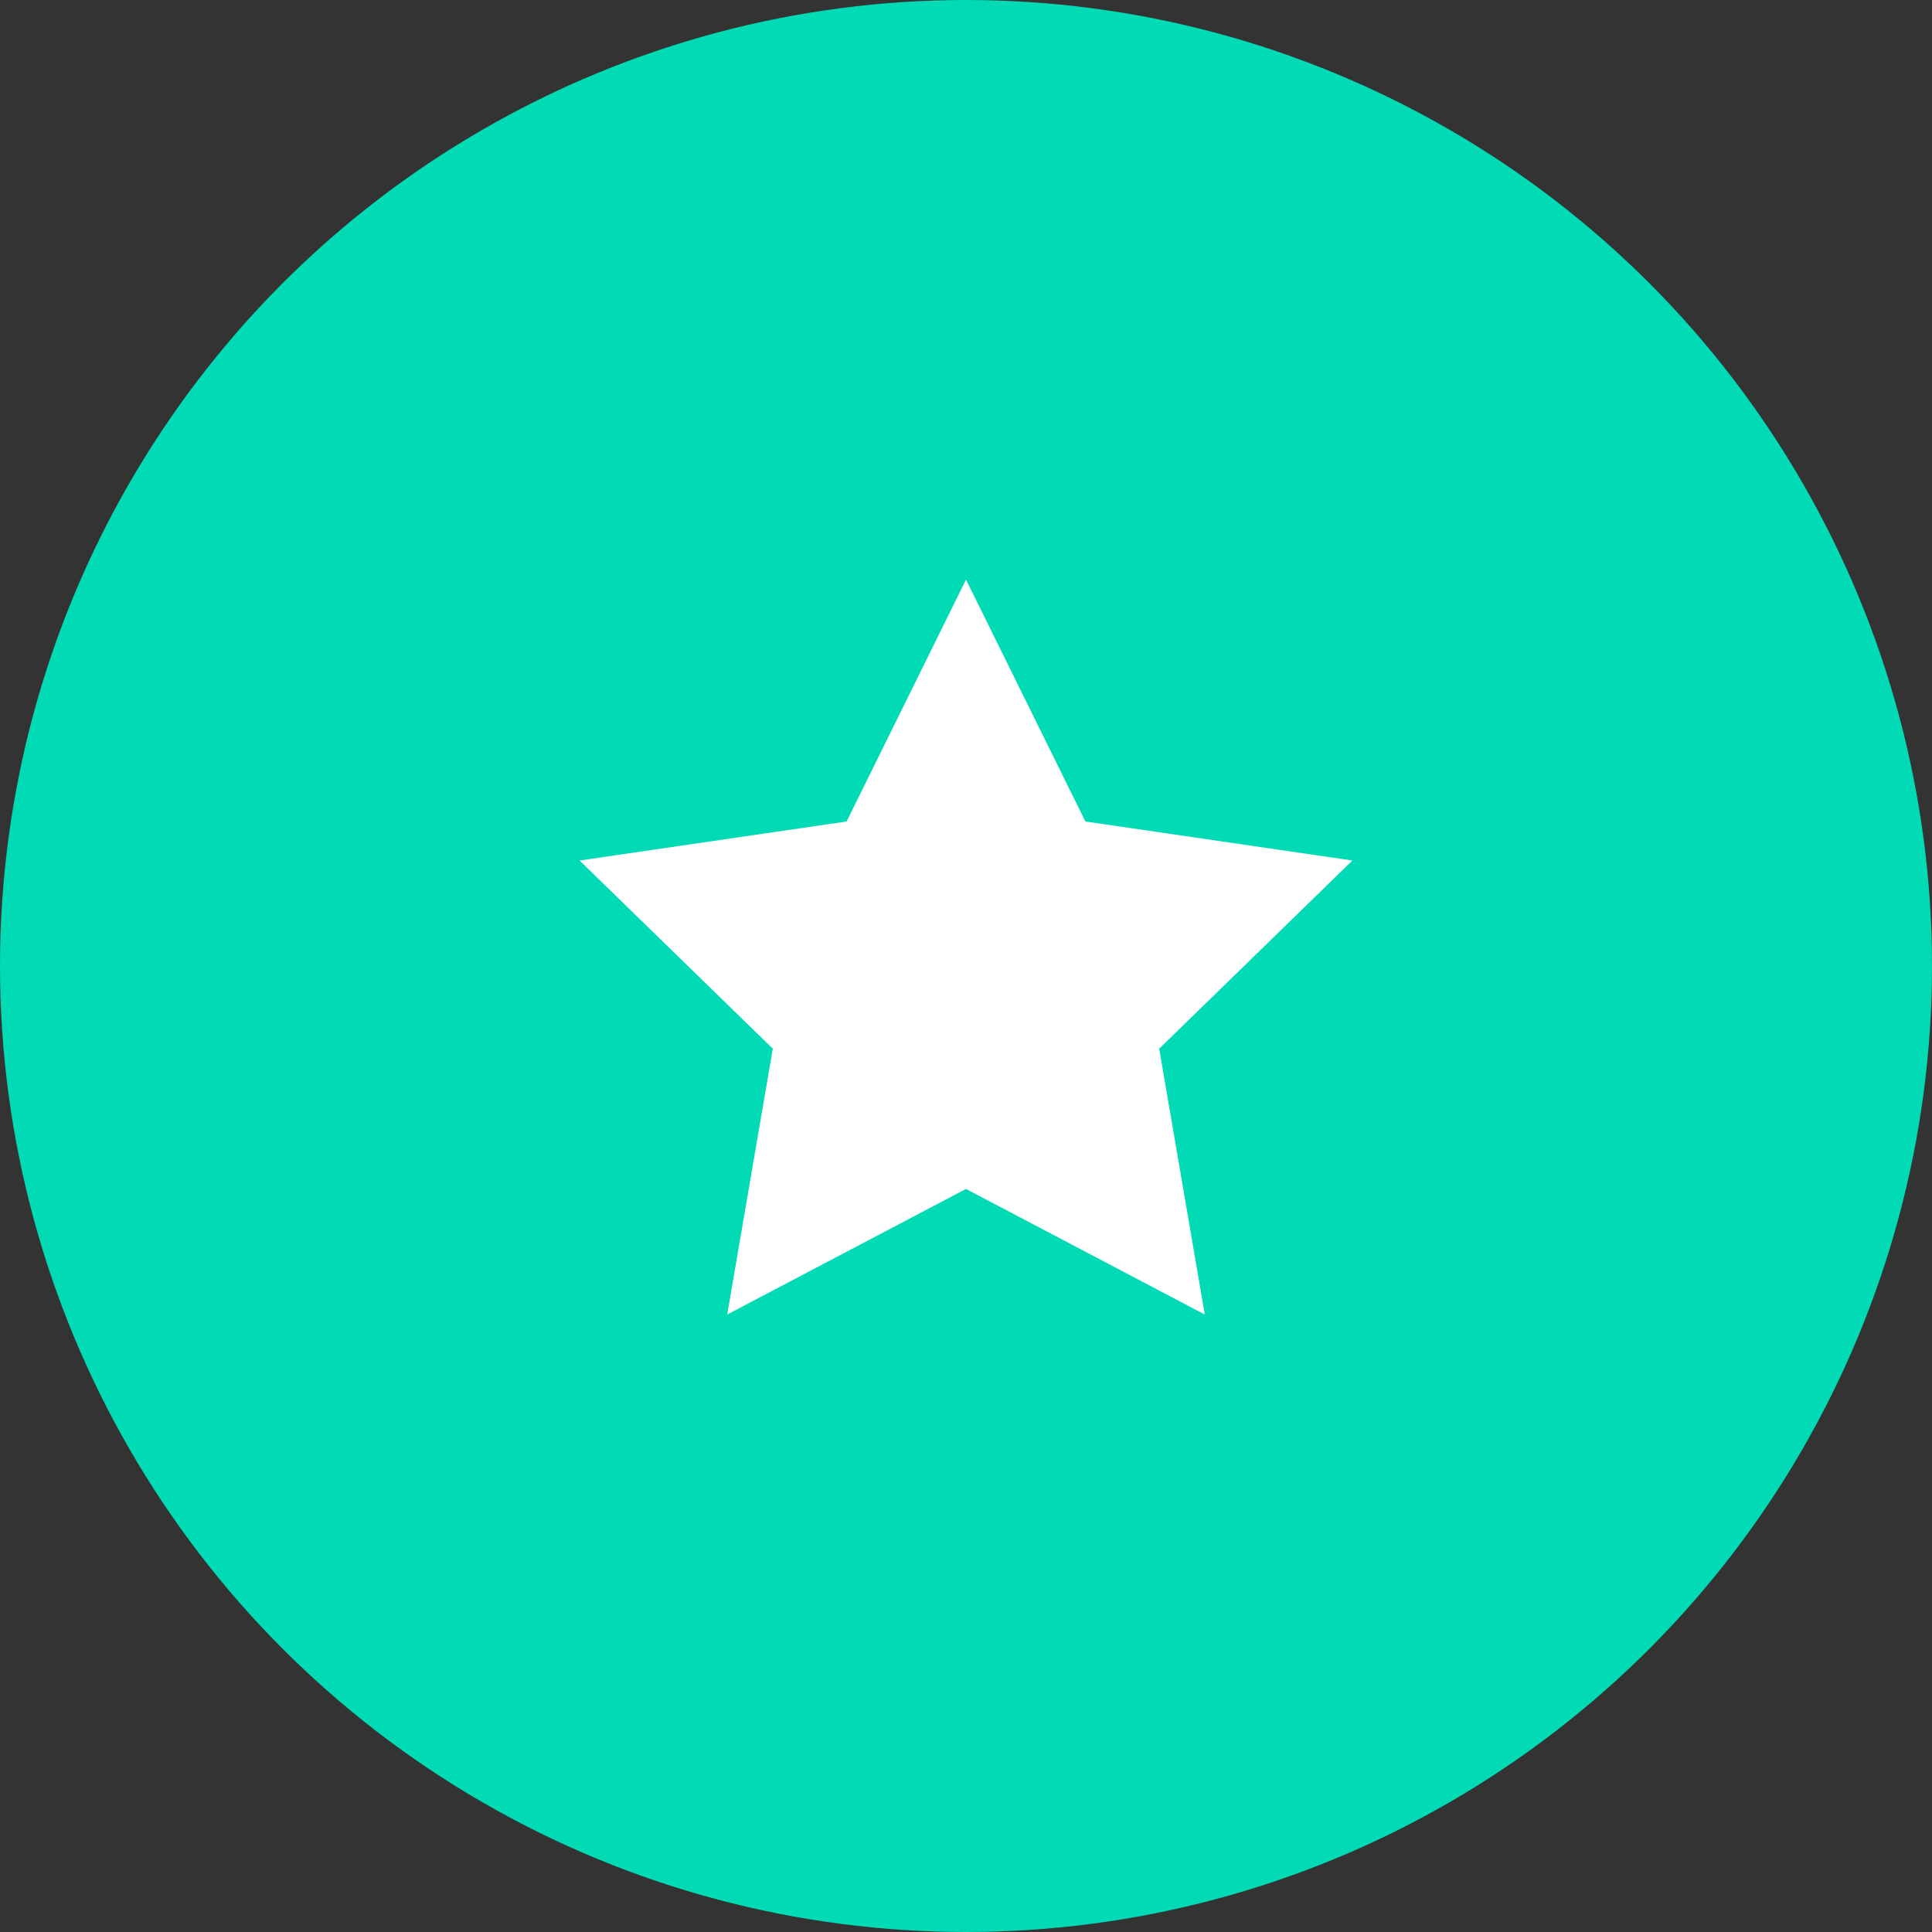
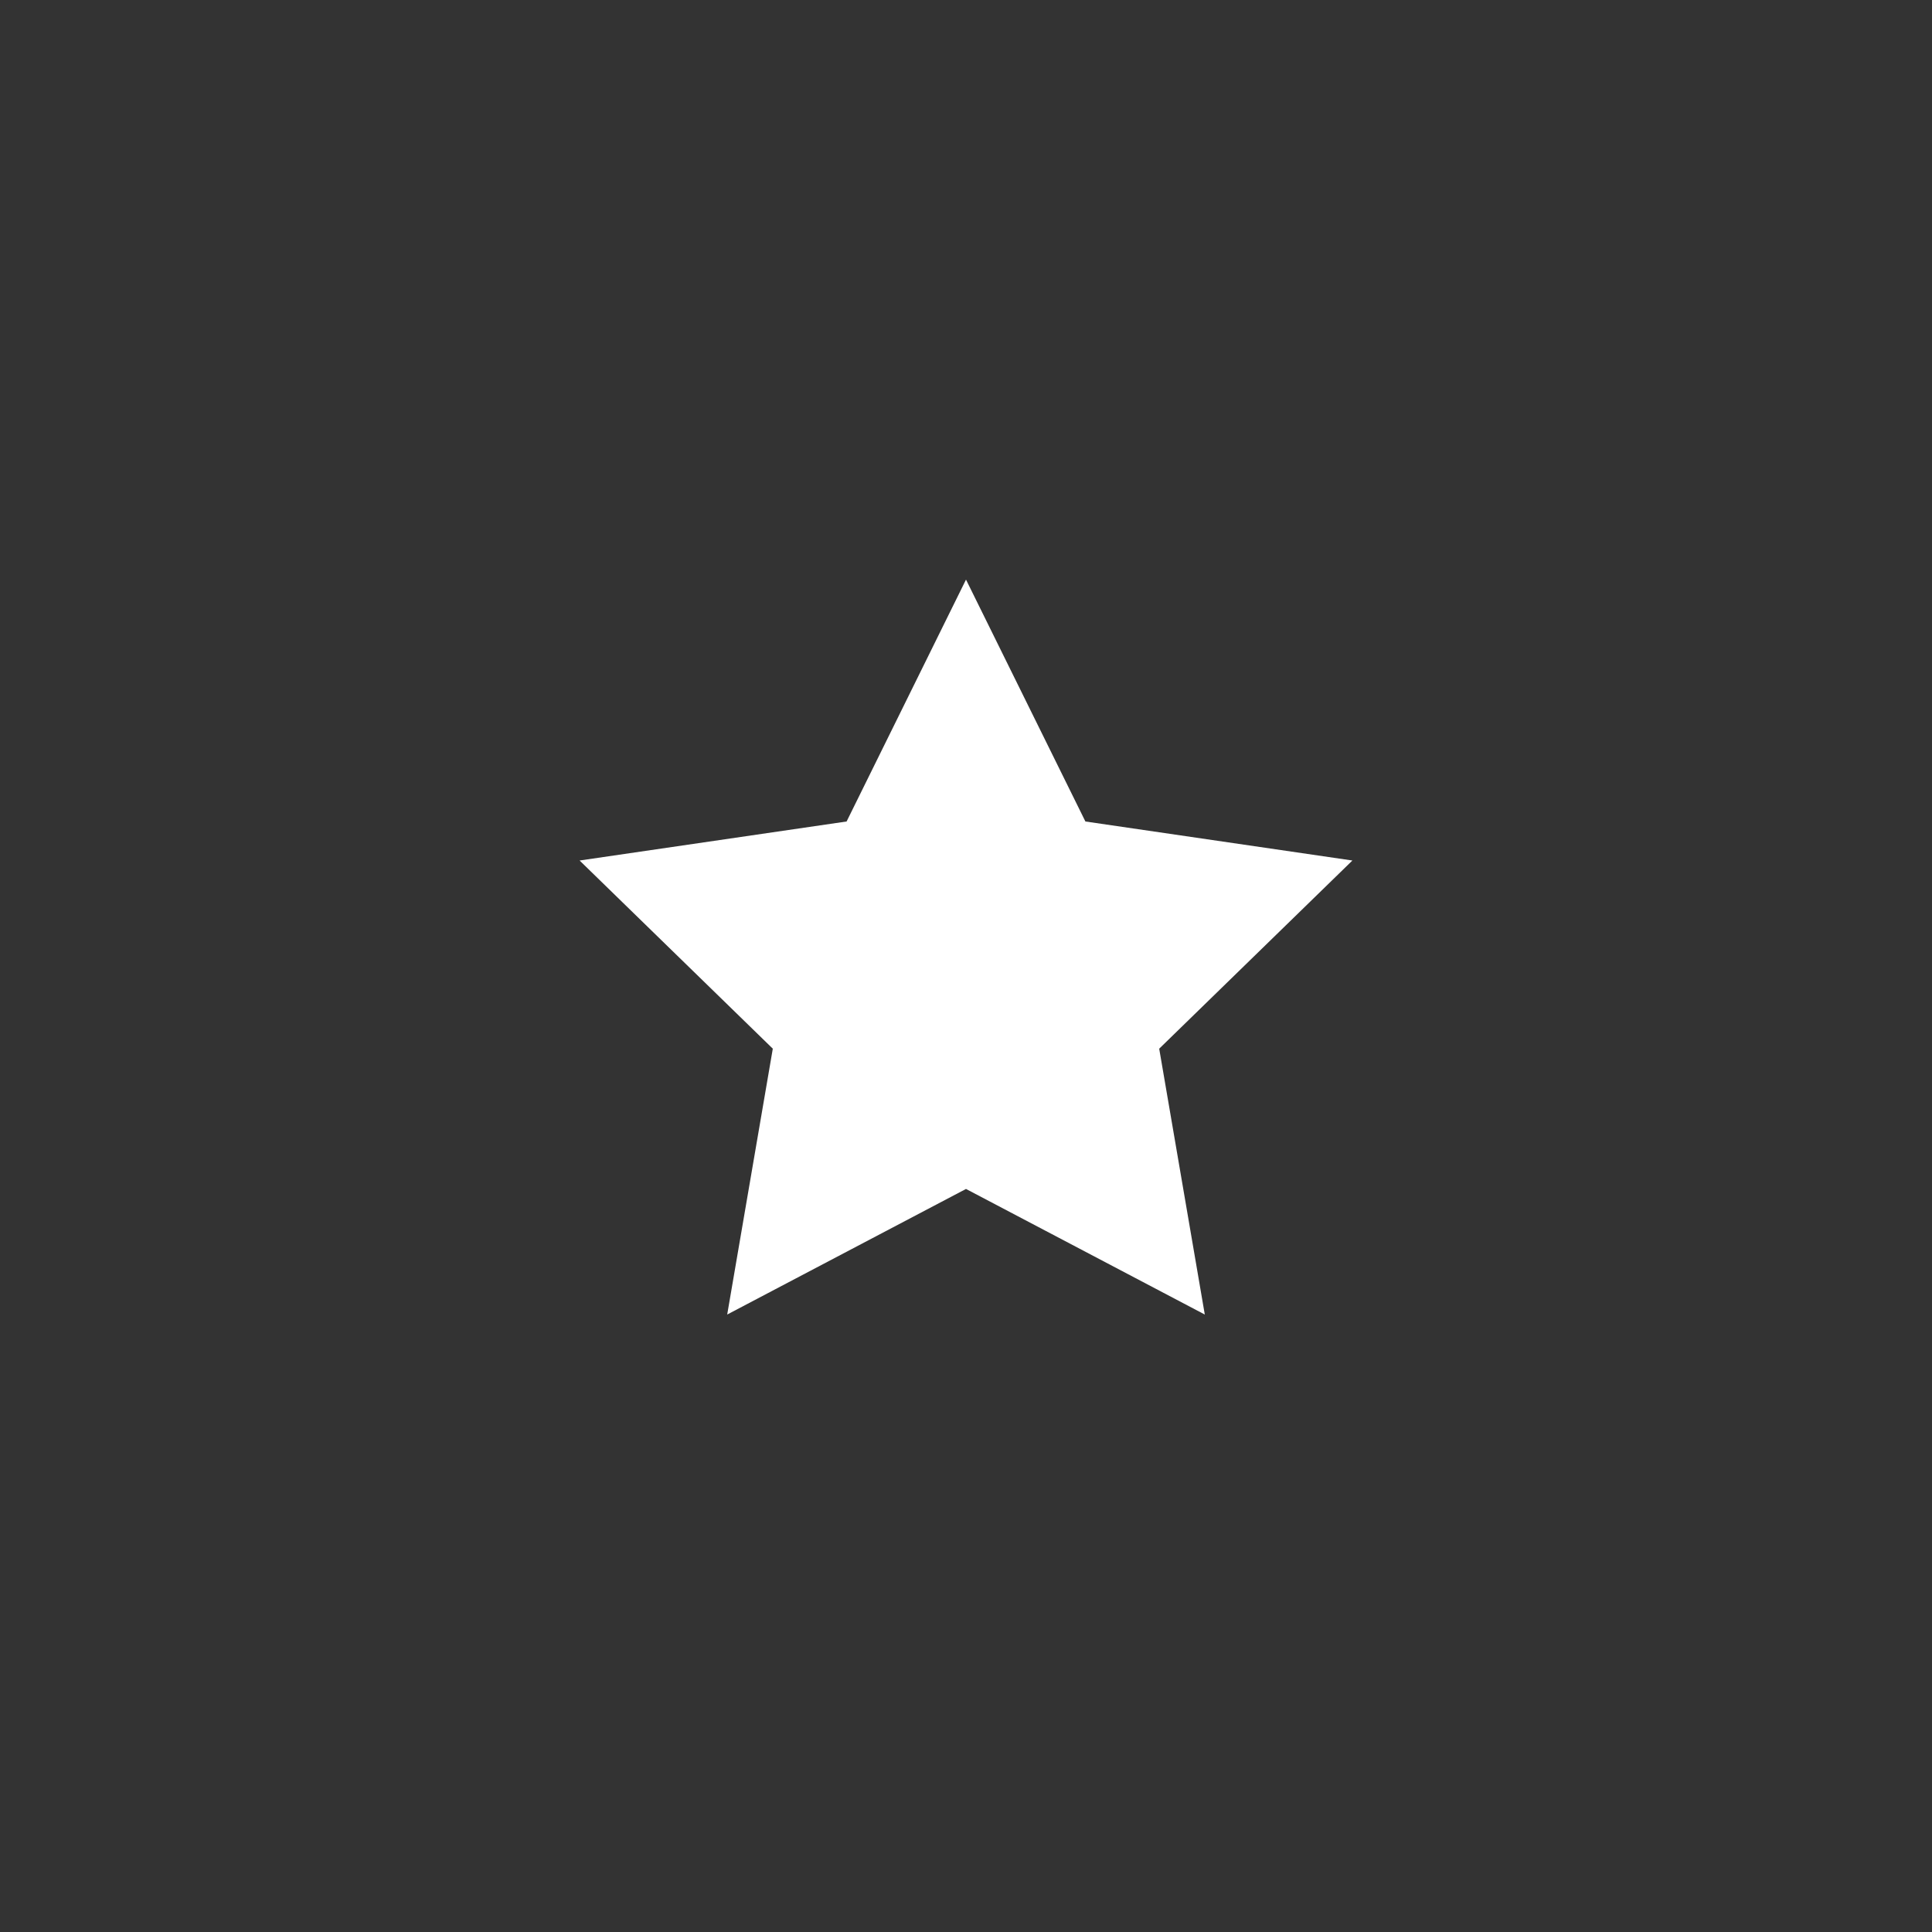
<svg xmlns="http://www.w3.org/2000/svg" width="50" height="50" viewBox="0 0 50 50" fill="none">
  <rect x="0" y="0" width="50" height="50" fill="#333333" stroke="none" />
-   <circle cx="25" cy="25" r="25" fill="#00DAB5" />
  <path d="M25 15L28.09 21.26L35 22.27L30 27.14L31.18 34.02L25 30.77L18.82 34.02L20 27.14L15 22.27L21.91 21.26L25 15Z" fill="white" />
</svg>